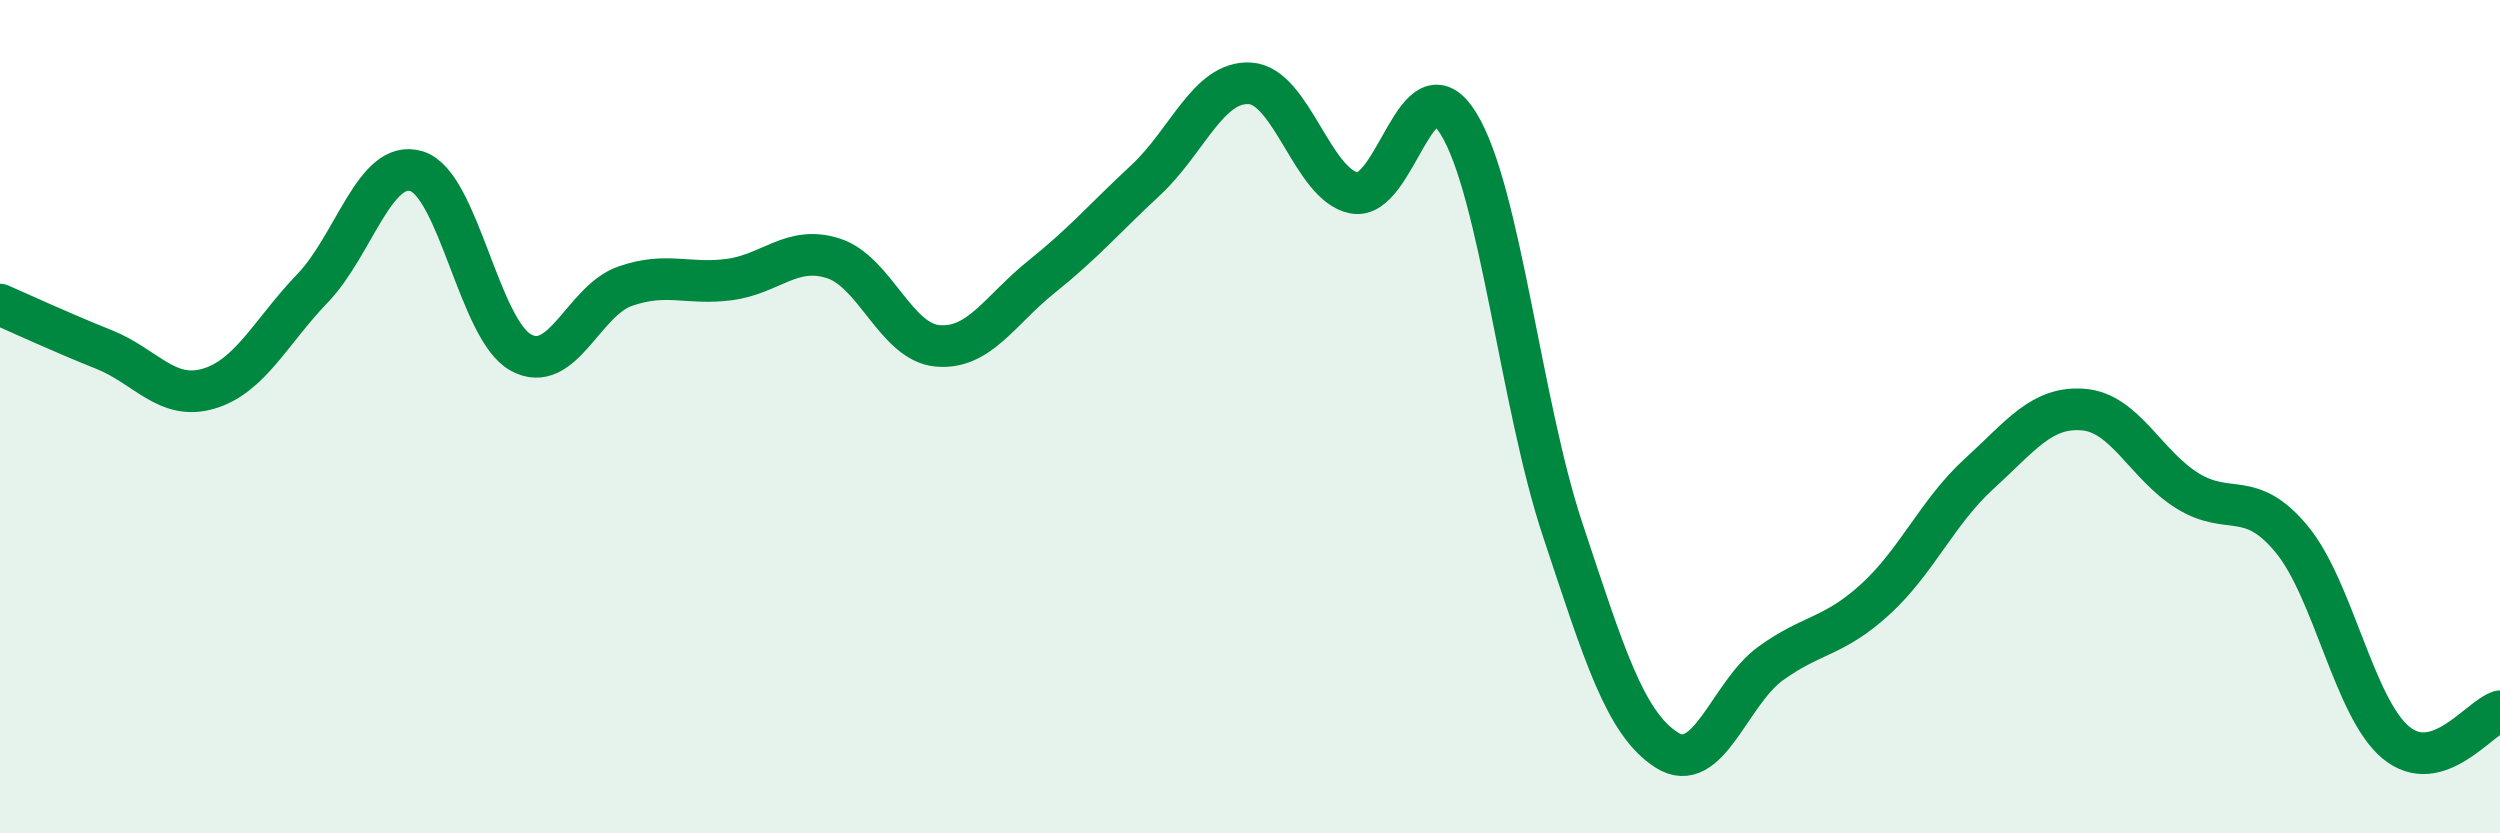
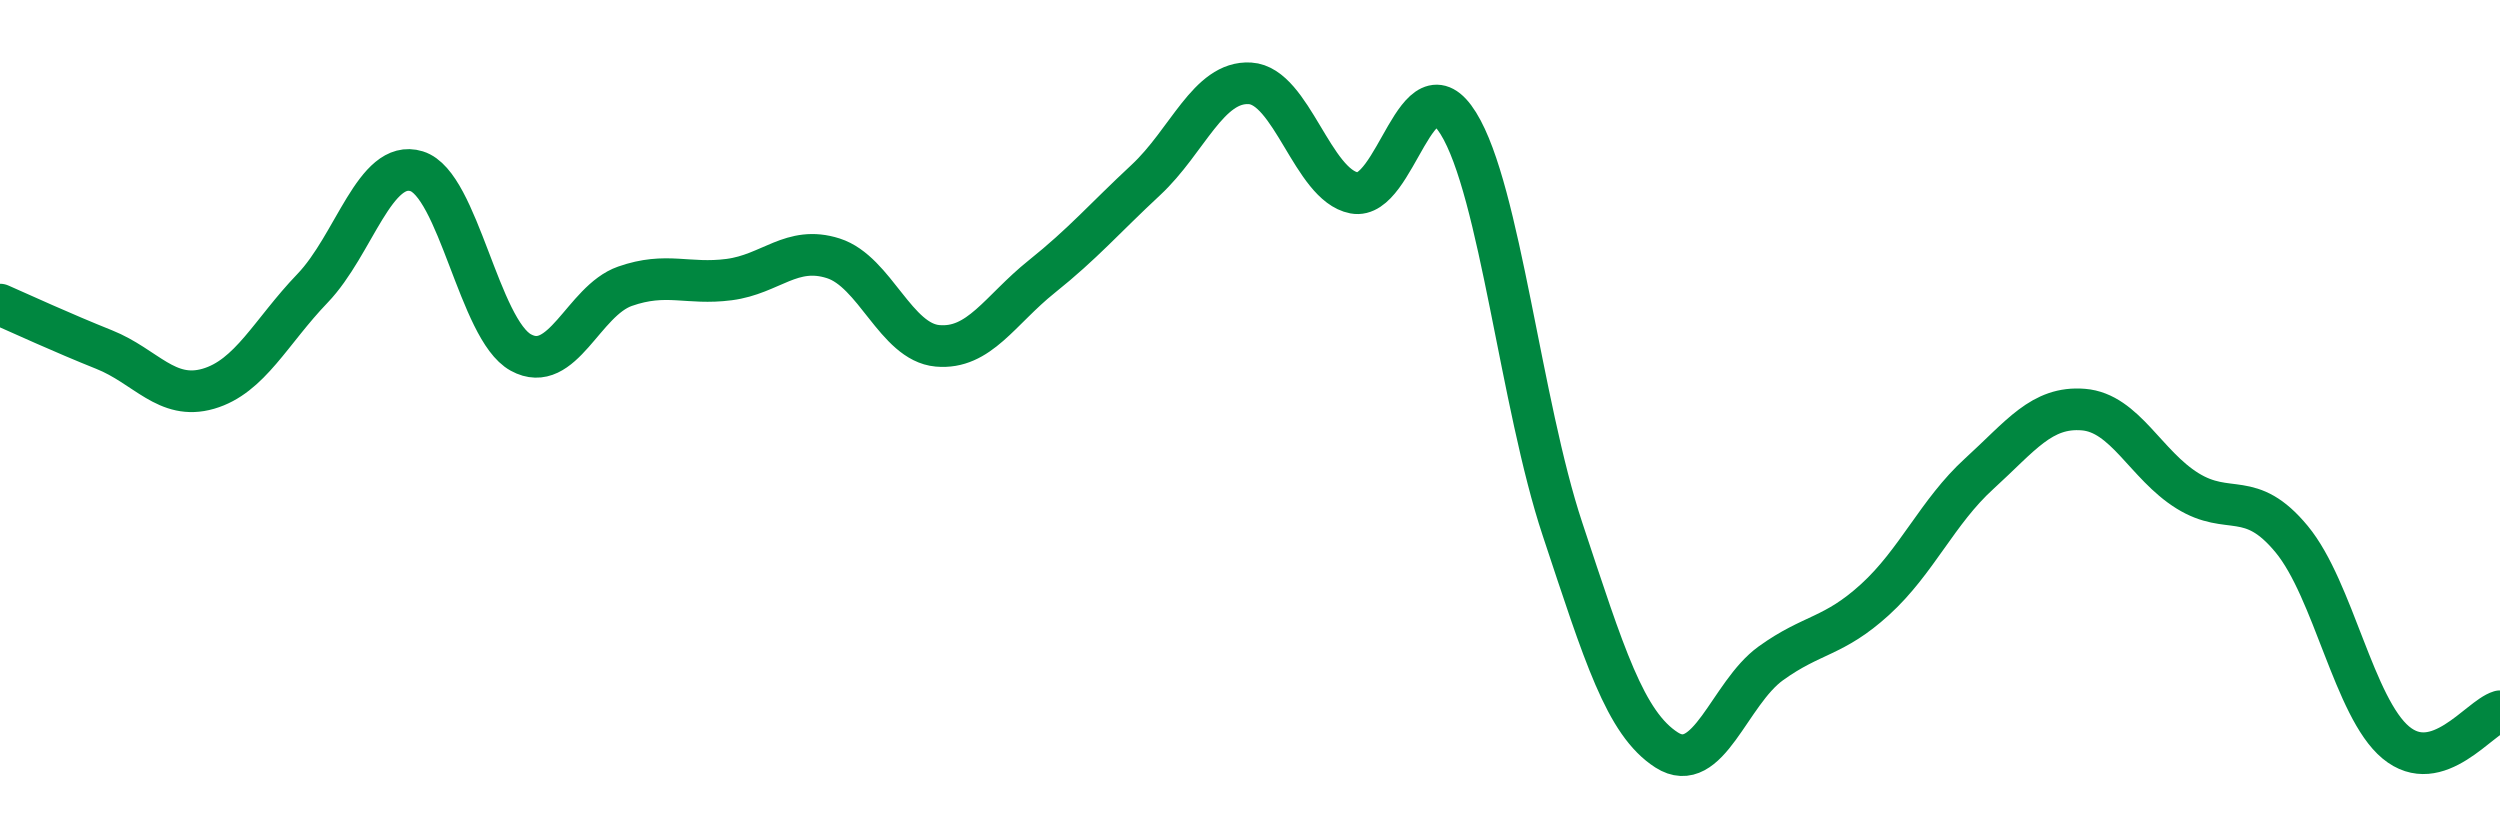
<svg xmlns="http://www.w3.org/2000/svg" width="60" height="20" viewBox="0 0 60 20">
-   <path d="M 0,7.31 C 0.5,7.53 1.5,7.99 2.5,8.39 C 3.5,8.79 4,9.62 5,9.33 C 6,9.04 6.5,7.96 7.5,6.92 C 8.5,5.88 9,3.8 10,4.11 C 11,4.42 11.5,7.91 12.5,8.46 C 13.5,9.01 14,7.22 15,6.87 C 16,6.52 16.5,6.84 17.5,6.71 C 18.5,6.58 19,5.88 20,6.2 C 21,6.52 21.5,8.21 22.5,8.3 C 23.5,8.39 24,7.44 25,6.64 C 26,5.84 26.5,5.25 27.5,4.32 C 28.5,3.39 29,1.94 30,2 C 31,2.06 31.5,4.44 32.5,4.63 C 33.5,4.82 34,1.35 35,2.96 C 36,4.57 36.5,9.69 37.5,12.7 C 38.5,15.71 39,17.36 40,18 C 41,18.64 41.5,16.64 42.5,15.92 C 43.5,15.2 44,15.3 45,14.39 C 46,13.48 46.5,12.28 47.5,11.37 C 48.5,10.46 49,9.75 50,9.83 C 51,9.91 51.5,11.16 52.5,11.78 C 53.5,12.4 54,11.73 55,12.94 C 56,14.15 56.5,16.99 57.5,17.82 C 58.5,18.65 59.5,17.22 60,17.07L60 20L0 20Z" fill="#008740" opacity="0.1" stroke-linecap="round" stroke-linejoin="round" />
  <path d="M 0,7.31 C 0.5,7.53 1.5,7.99 2.5,8.39 C 3.5,8.79 4,9.62 5,9.33 C 6,9.04 6.5,7.96 7.5,6.92 C 8.5,5.88 9,3.8 10,4.11 C 11,4.42 11.5,7.91 12.5,8.46 C 13.5,9.01 14,7.22 15,6.87 C 16,6.52 16.5,6.84 17.5,6.71 C 18.5,6.58 19,5.88 20,6.2 C 21,6.52 21.5,8.21 22.5,8.3 C 23.5,8.39 24,7.44 25,6.64 C 26,5.84 26.5,5.25 27.5,4.32 C 28.5,3.39 29,1.94 30,2 C 31,2.06 31.5,4.44 32.5,4.63 C 33.5,4.82 34,1.35 35,2.96 C 36,4.57 36.5,9.69 37.5,12.7 C 38.5,15.71 39,17.36 40,18 C 41,18.64 41.5,16.64 42.5,15.92 C 43.5,15.2 44,15.3 45,14.39 C 46,13.48 46.5,12.28 47.5,11.37 C 48.5,10.46 49,9.75 50,9.83 C 51,9.91 51.5,11.16 52.5,11.78 C 53.5,12.4 54,11.73 55,12.94 C 56,14.15 56.5,16.99 57.5,17.82 C 58.5,18.65 59.5,17.22 60,17.07" stroke="#008740" stroke-width="1" fill="none" stroke-linecap="round" stroke-linejoin="round" />
</svg>